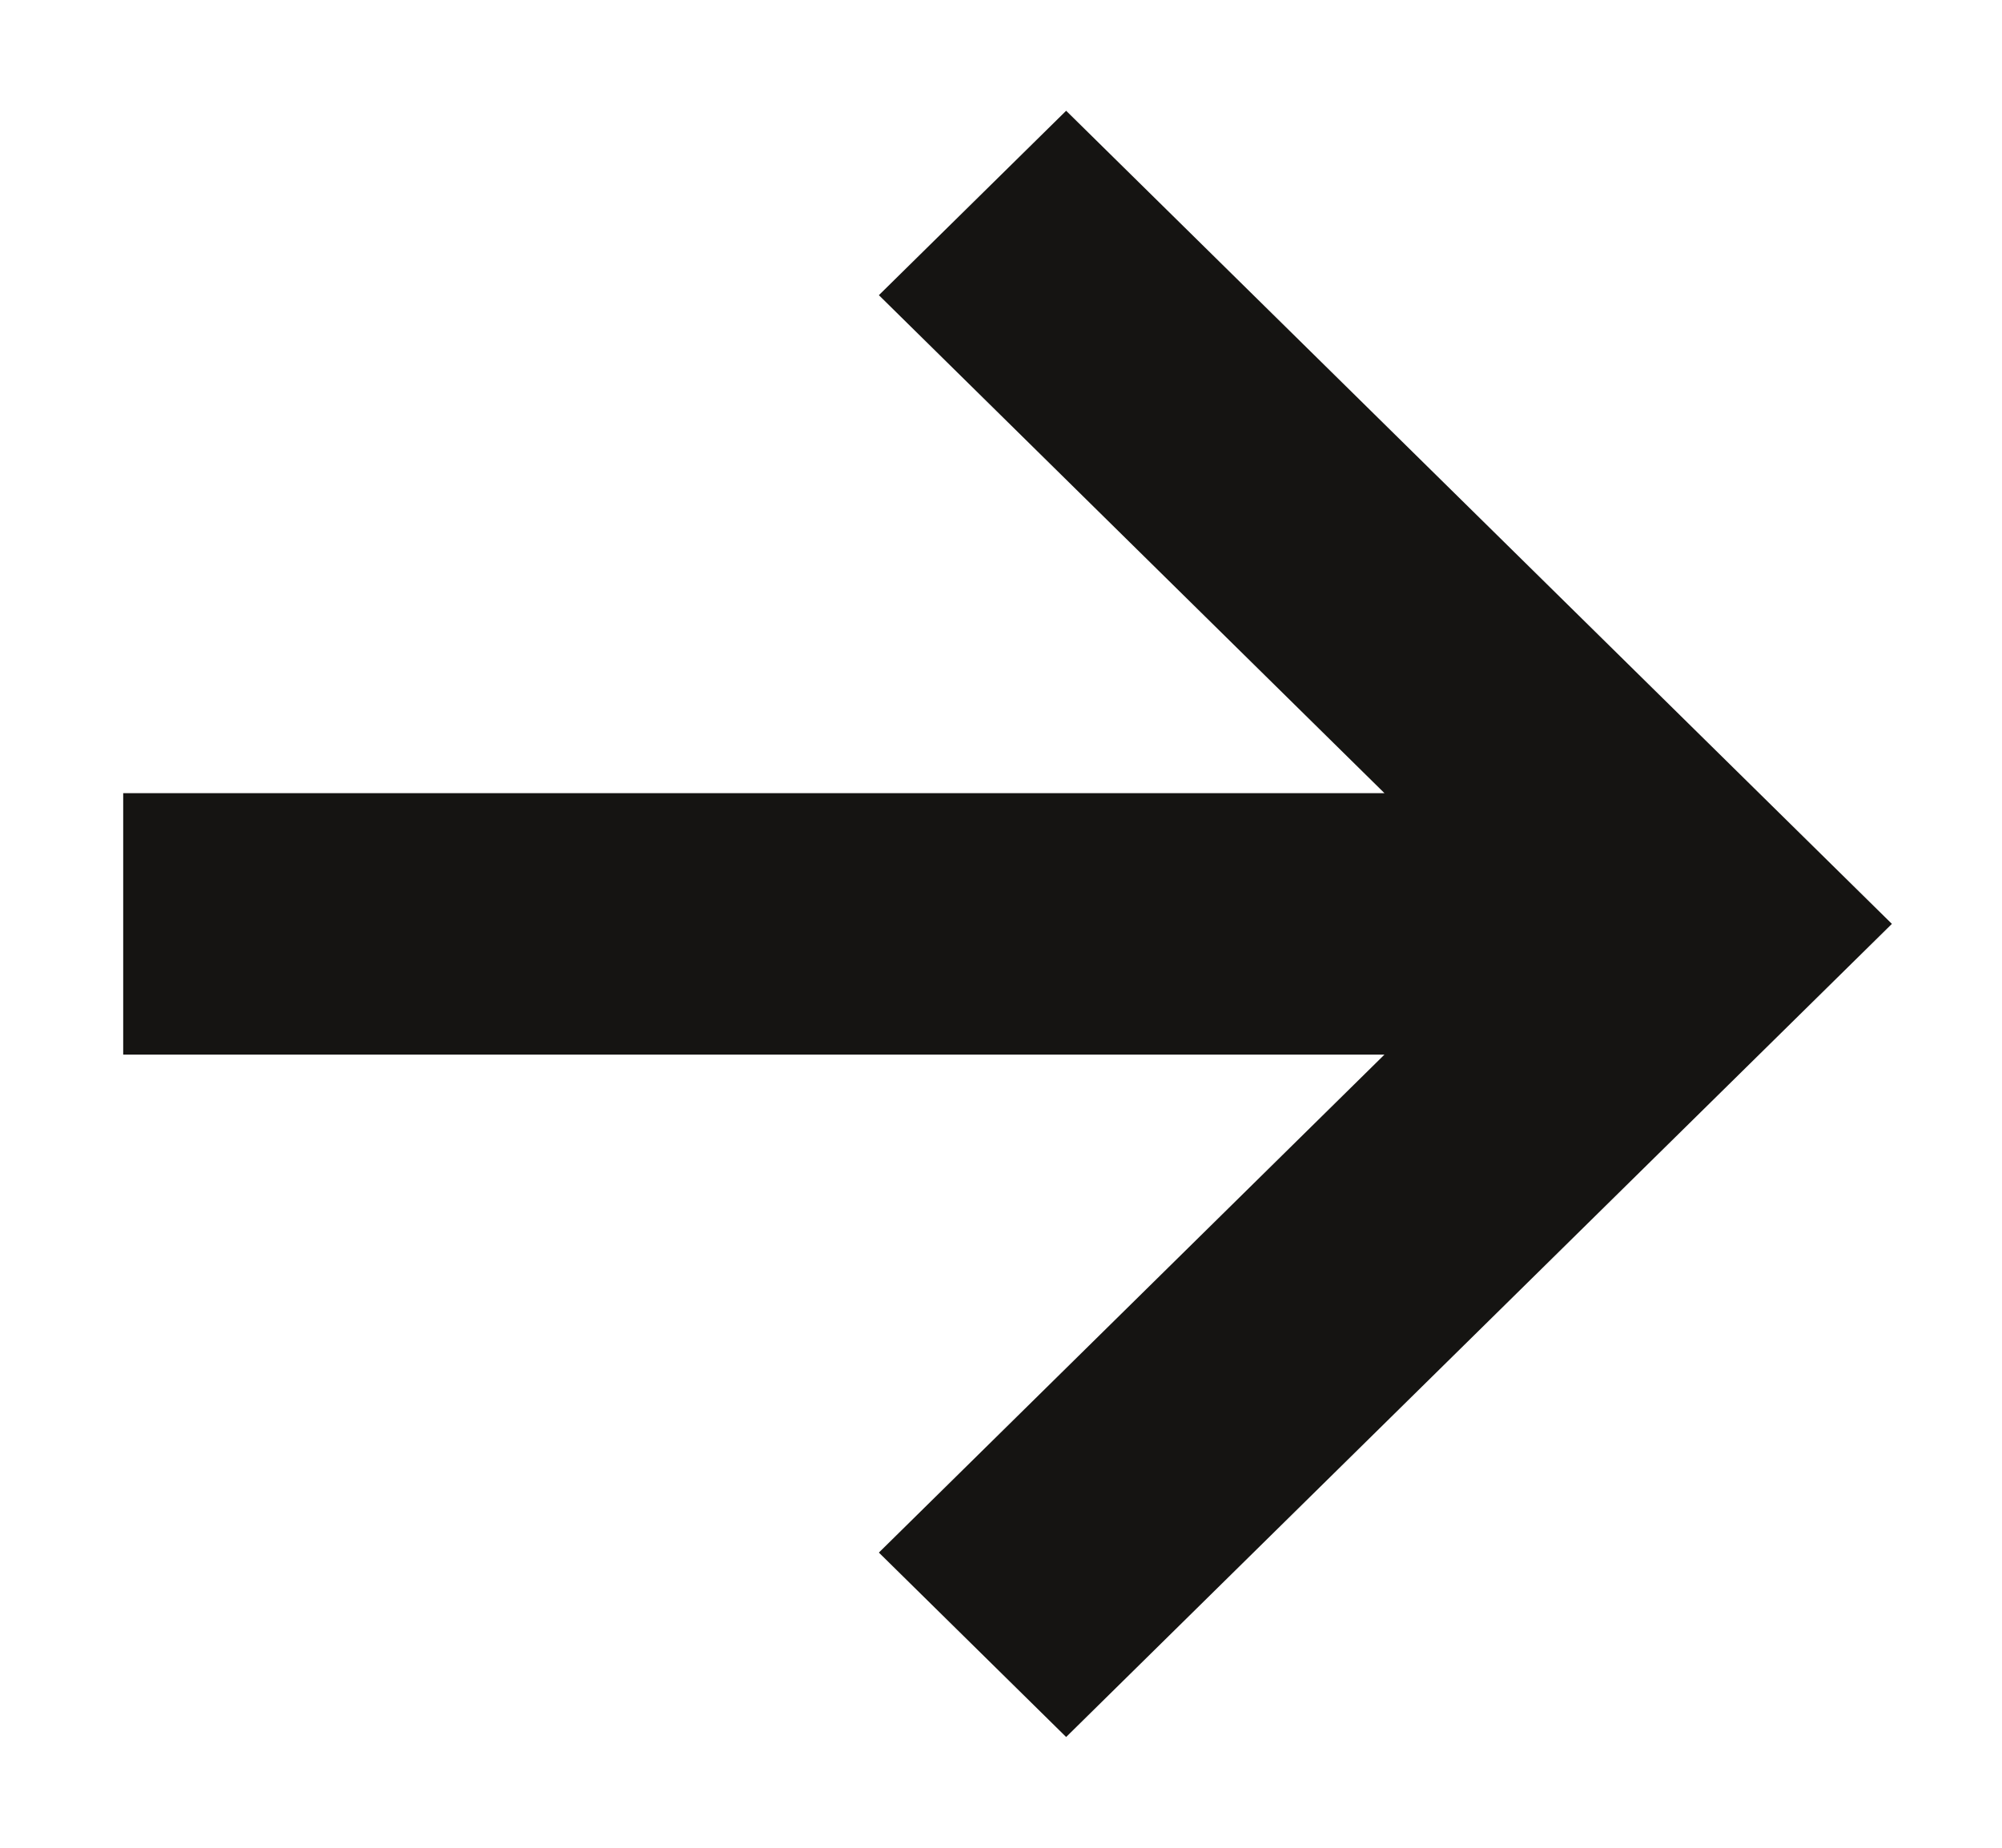
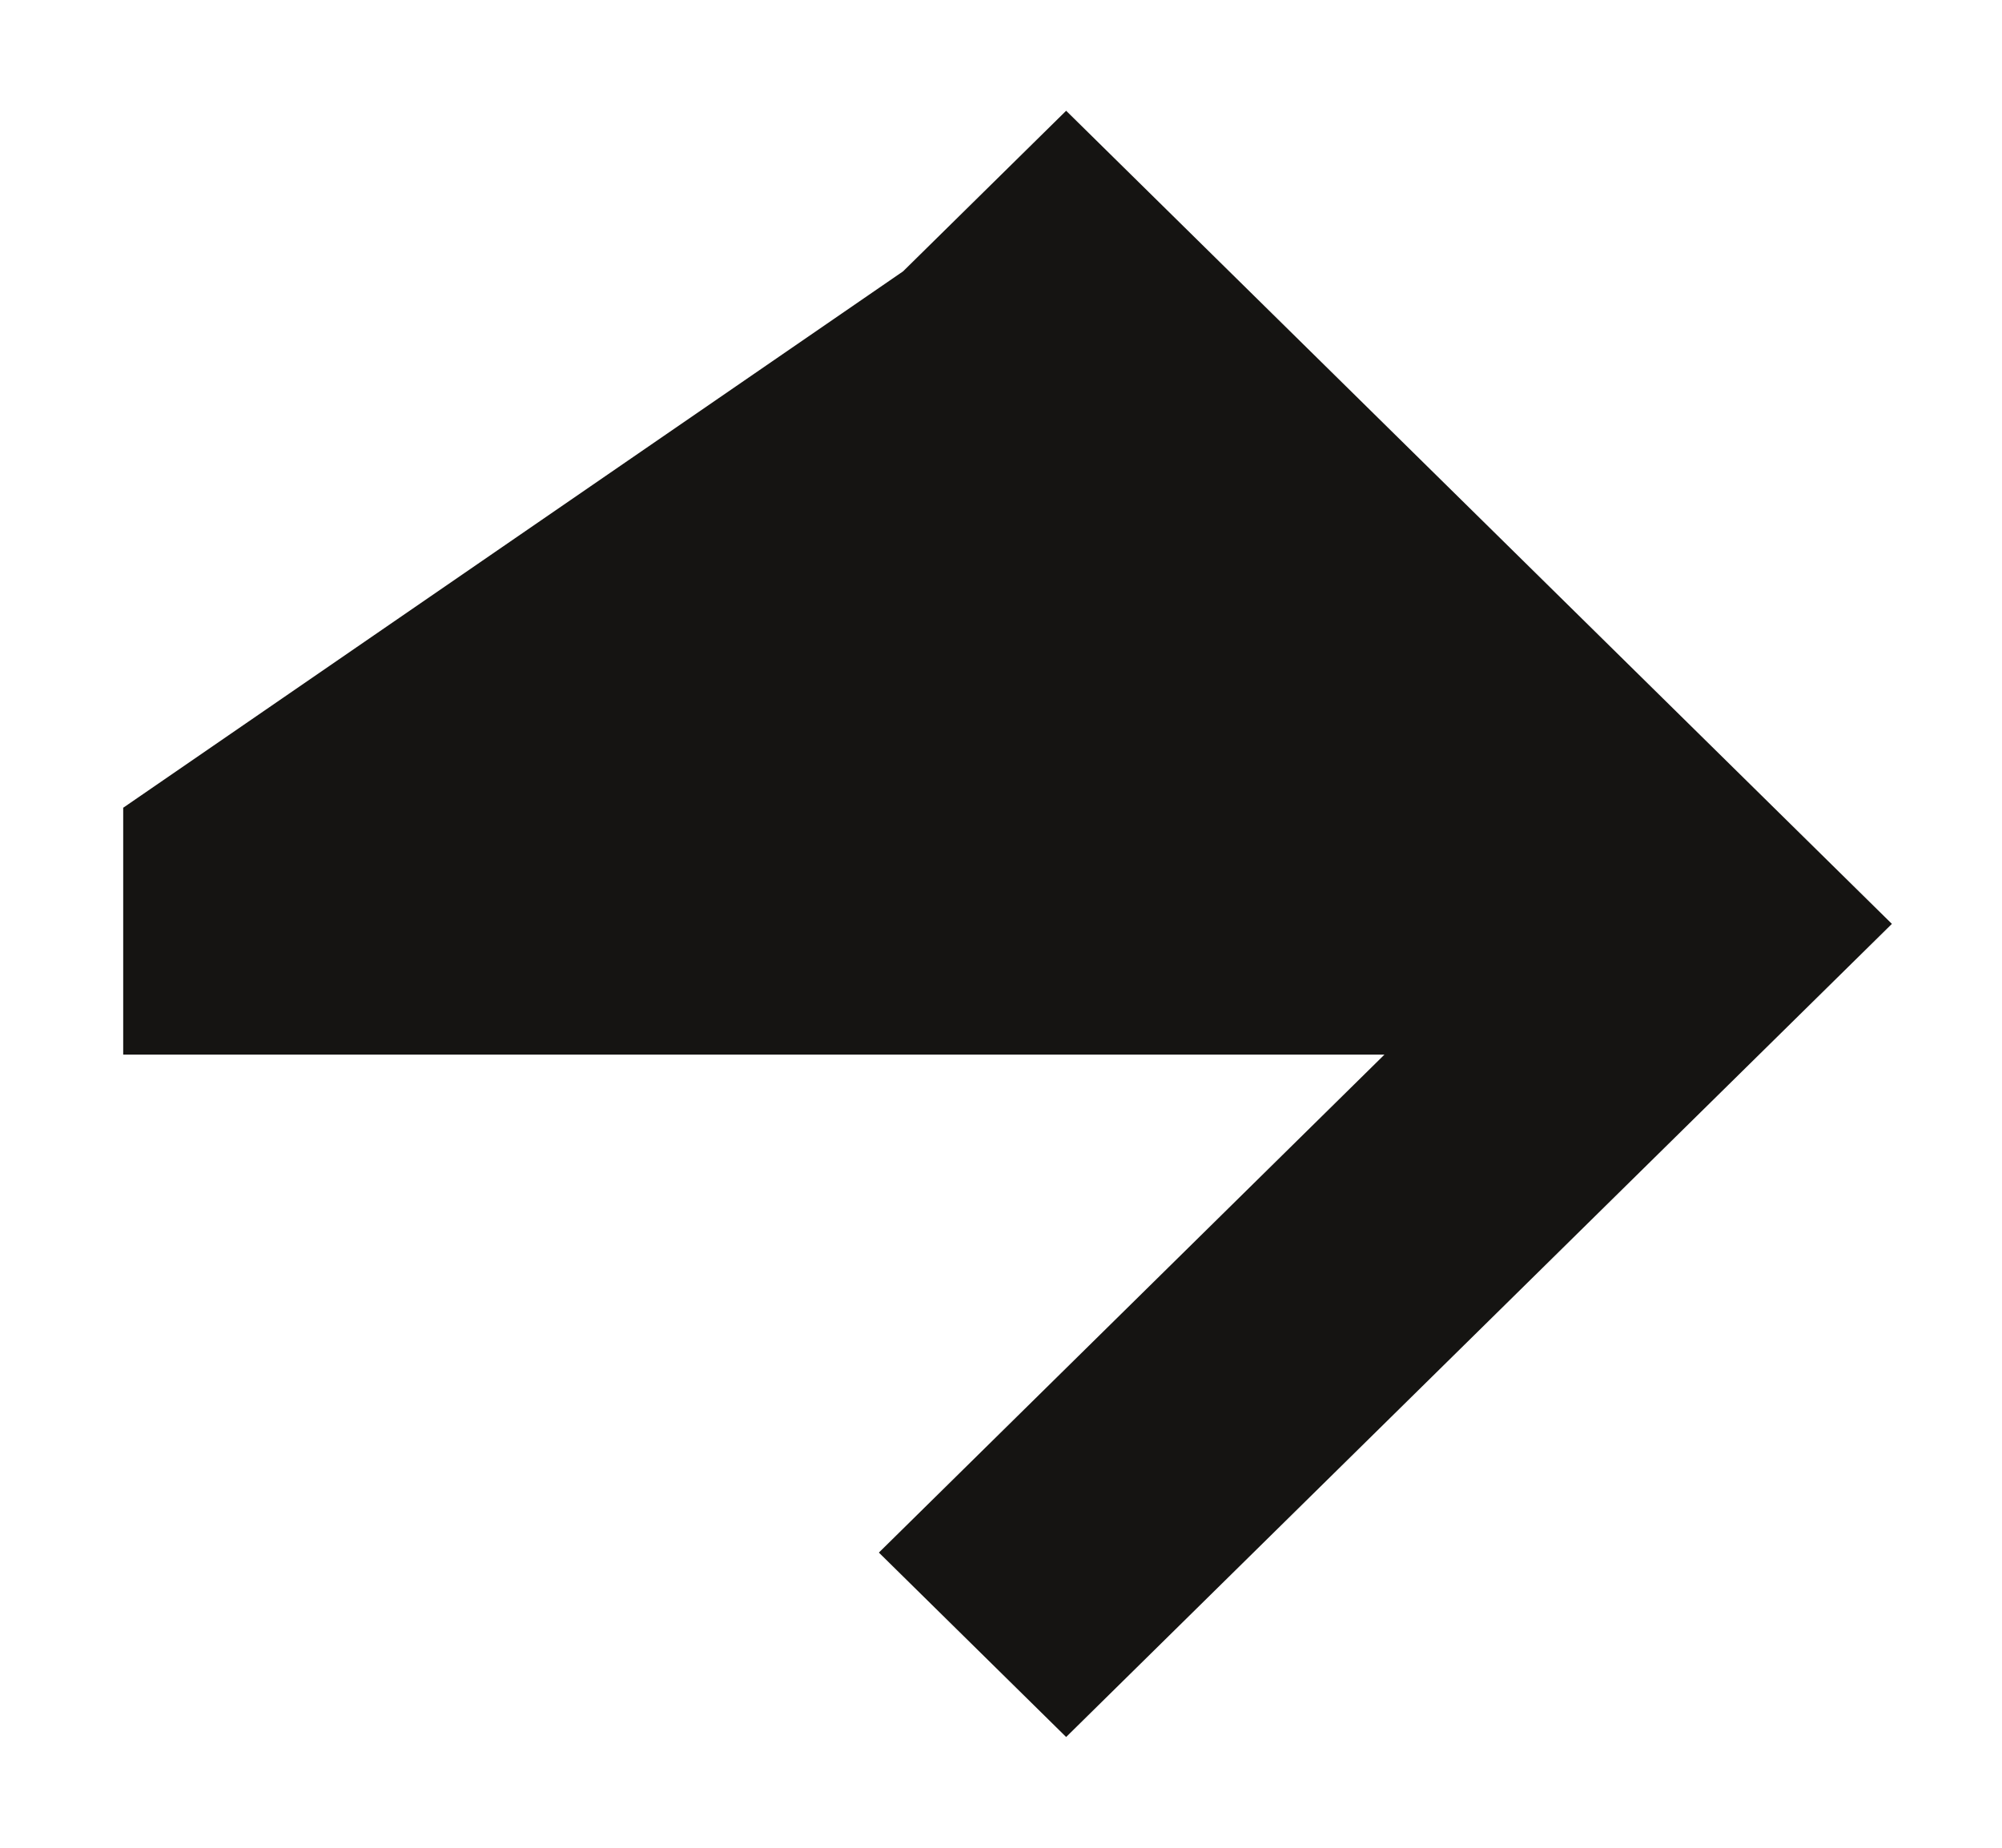
<svg xmlns="http://www.w3.org/2000/svg" width="13" height="12" viewBox="0 0 13 12" fill="none">
-   <path d="M1 6.649L9.478 6.649L5.992 10.083L6.923 11L12 6L6.923 1L5.992 1.917L9.478 5.351L1 5.351L1 6.649Z" fill="#151412" stroke="#151412" stroke-width="0.4" />
+   <path d="M1 6.649L9.478 6.649L5.992 10.083L6.923 11L12 6L6.923 1L5.992 1.917L1 5.351L1 6.649Z" fill="#151412" stroke="#151412" stroke-width="0.4" />
</svg>